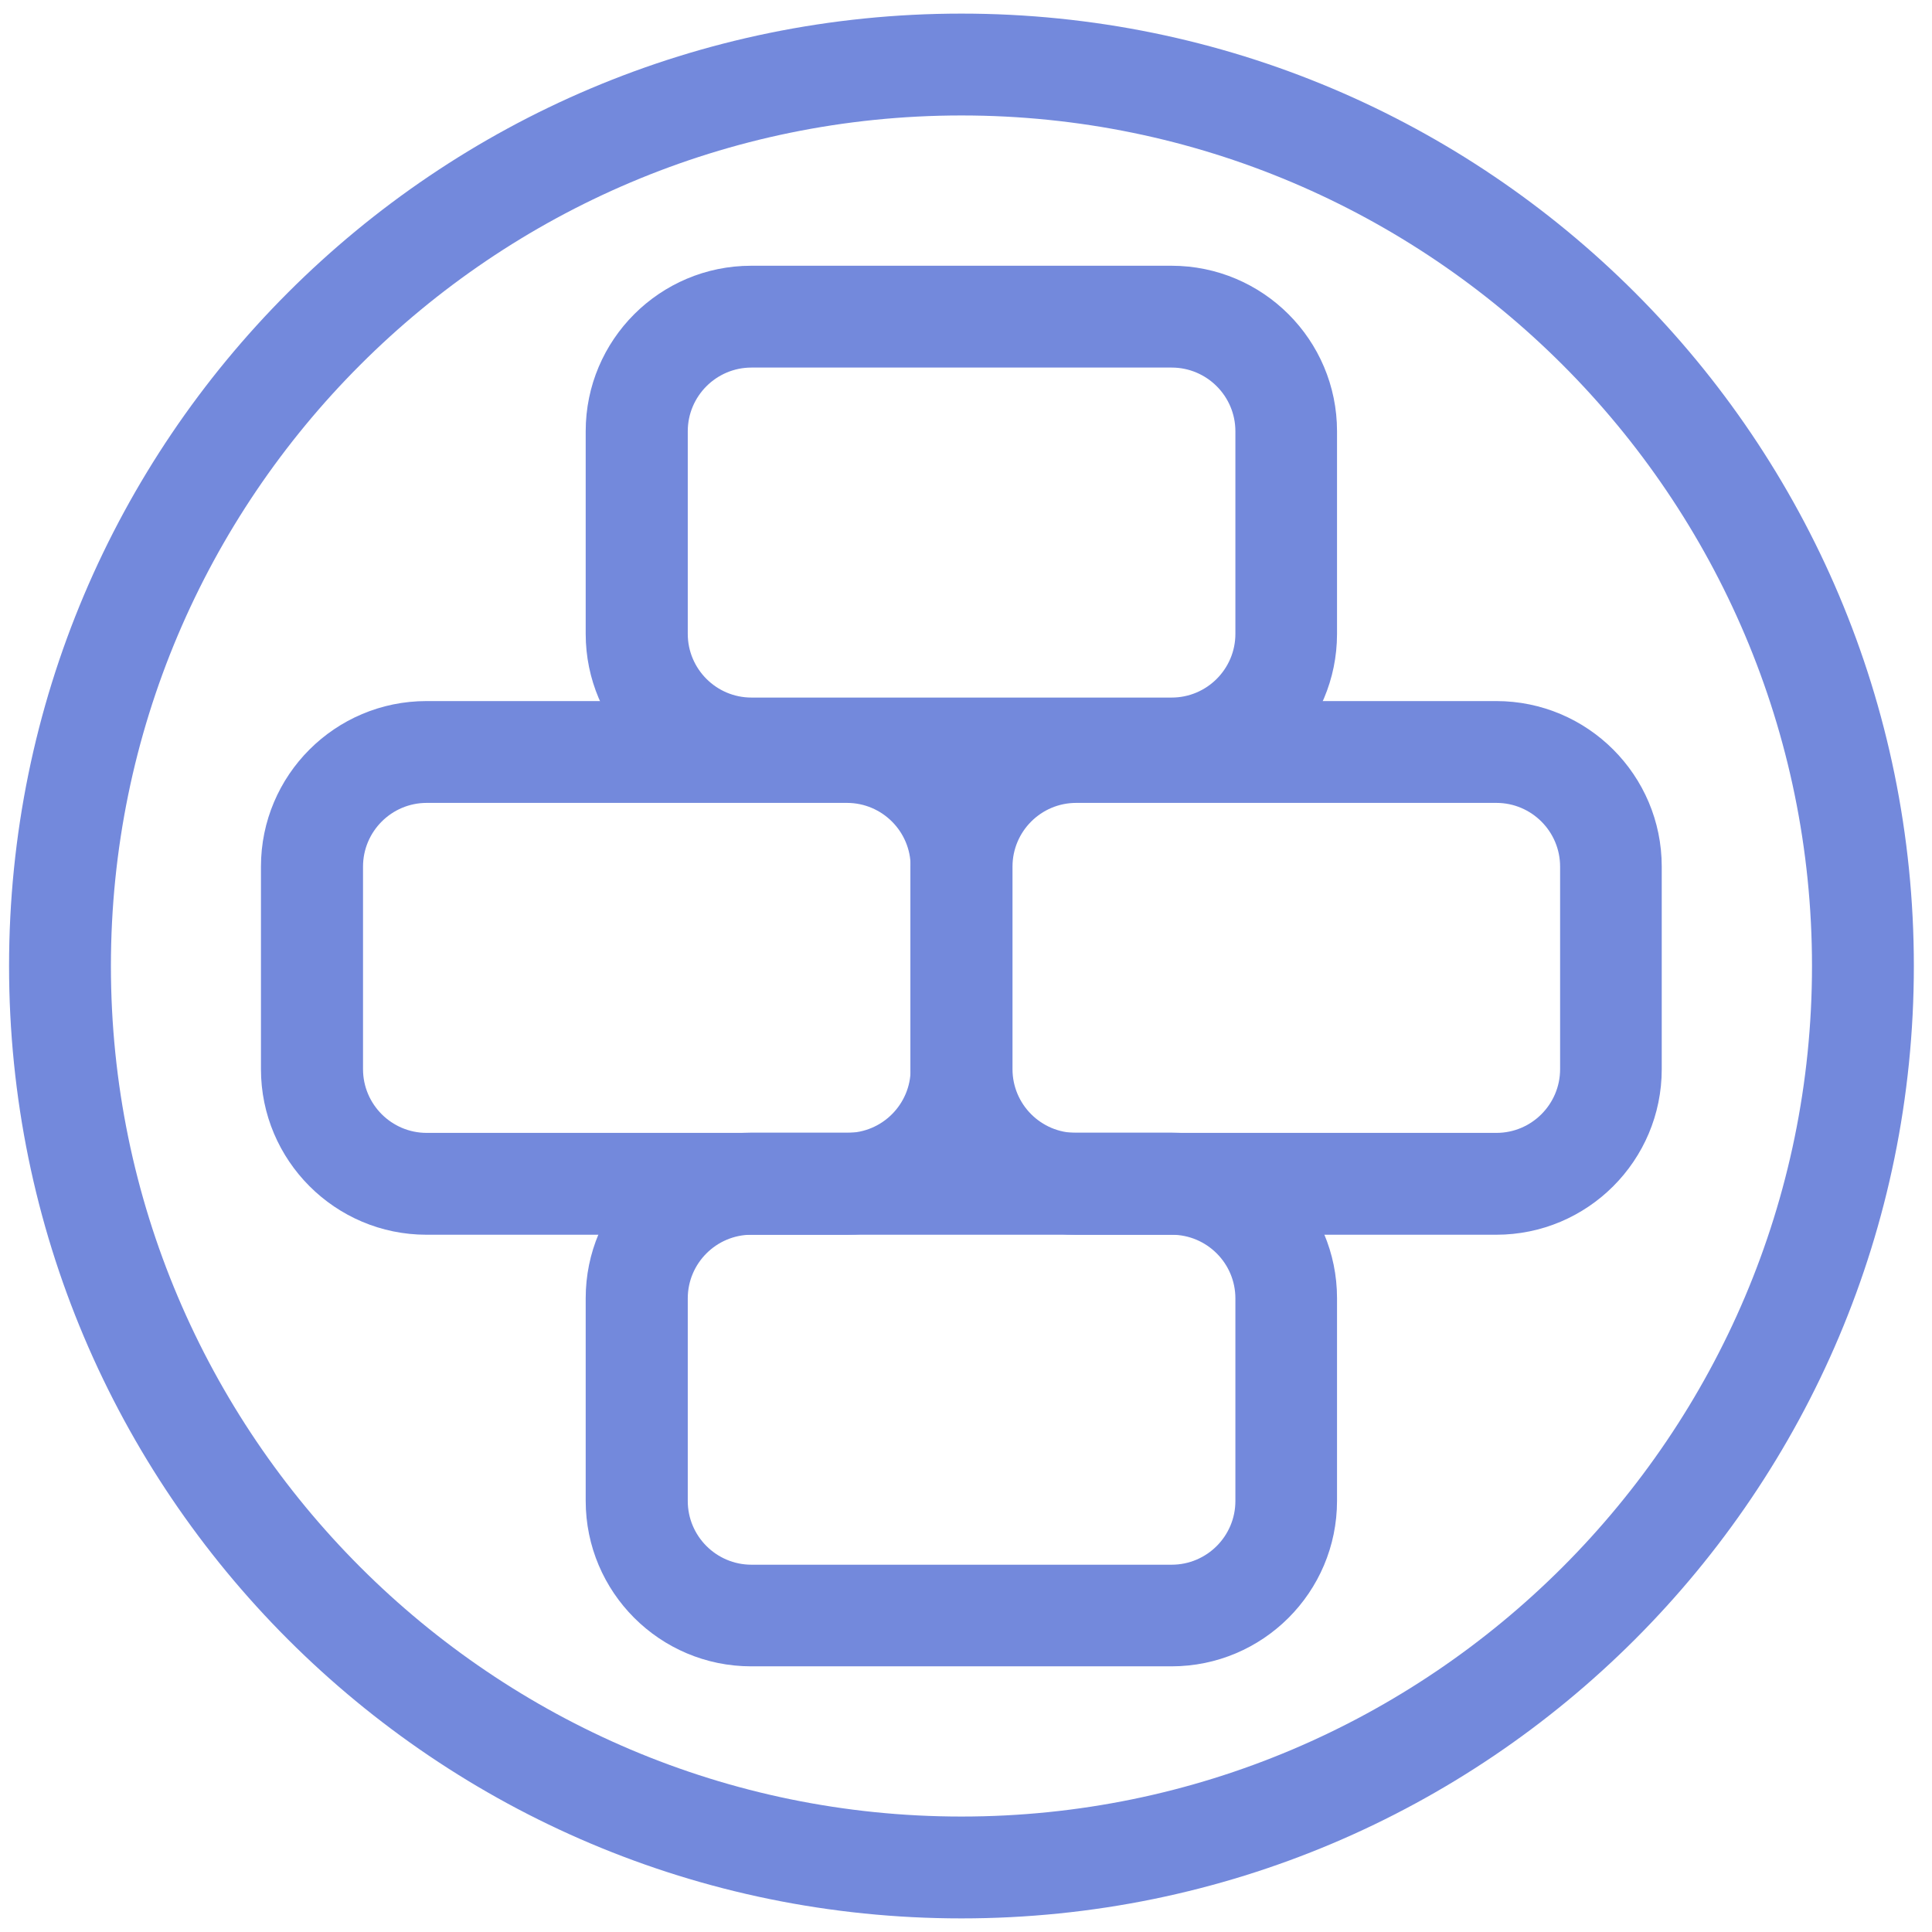
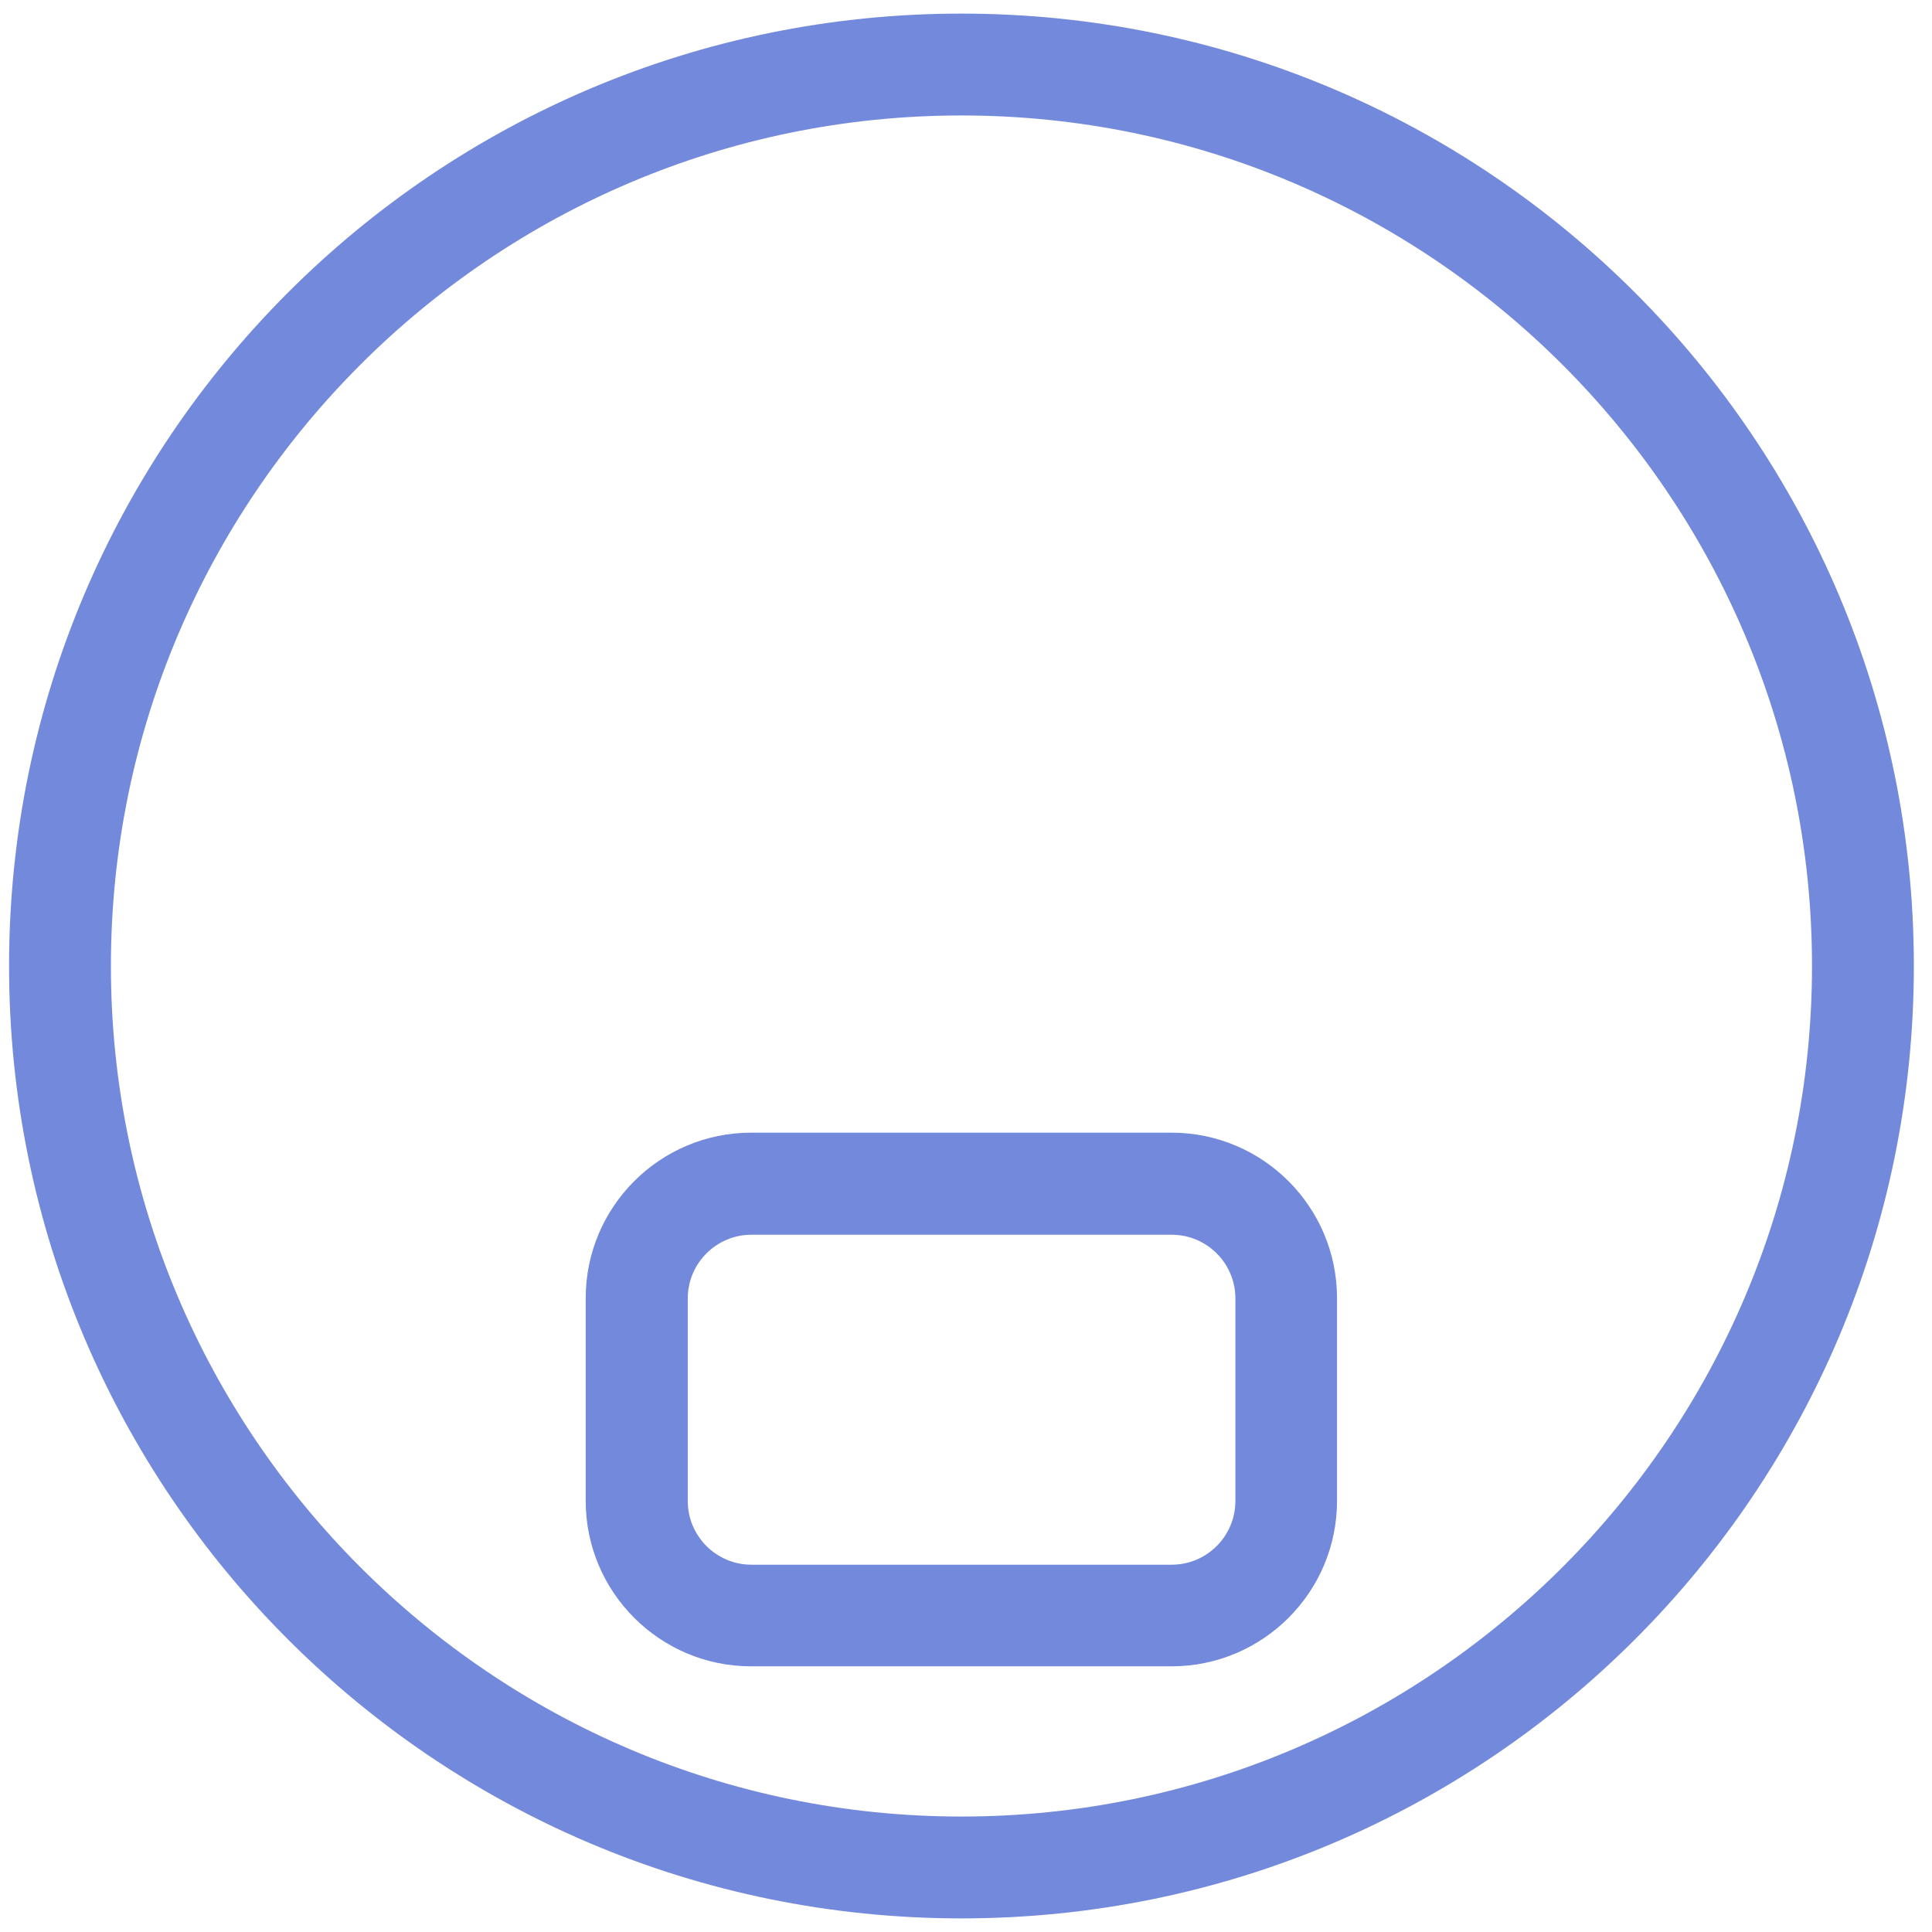
<svg xmlns="http://www.w3.org/2000/svg" width="71" height="71" viewBox="0 0 71 71" fill="none">
  <path d="M35.333 4.243C52.573 4.243 66.59 18.268 66.59 35.5C66.59 52.731 52.565 66.757 35.333 66.757C18.102 66.757 4.076 52.739 4.076 35.5C4.076 18.261 18.094 4.243 35.333 4.243ZM35.333 0.5C16.002 0.5 0.333 16.169 0.333 35.5C0.333 54.831 16.002 70.5 35.333 70.5C54.665 70.5 70.333 54.831 70.333 35.5C70.333 16.169 54.665 0.5 35.333 0.5Z" fill="#7389DC" />
-   <path d="M31.117 45.376H15.673C12.315 45.376 9.59 42.642 9.59 39.292V31.847C9.59 28.489 12.315 25.764 15.673 25.764H31.117C34.476 25.764 37.201 28.489 37.201 31.847V39.292C37.201 42.651 34.476 45.376 31.117 45.376ZM15.681 29.506C14.391 29.506 13.341 30.556 13.341 31.847V39.292C13.341 40.583 14.391 41.633 15.681 41.633H31.125C32.416 41.633 33.466 40.583 33.466 39.292V31.847C33.466 30.556 32.416 29.506 31.125 29.506H15.681Z" fill="#7389DC" />
-   <path d="M54.985 45.376H39.541C36.183 45.376 33.458 42.642 33.458 39.292V31.847C33.458 28.489 36.183 25.764 39.541 25.764H54.985C58.343 25.764 61.068 28.489 61.068 31.847V39.292C61.068 42.651 58.343 45.376 54.985 45.376ZM39.549 29.506C38.258 29.506 37.209 30.556 37.209 31.847V39.292C37.209 40.583 38.258 41.633 39.549 41.633H54.993C56.283 41.633 57.333 40.583 57.333 39.292V31.847C57.333 30.556 56.283 29.506 54.993 29.506H39.549Z" fill="#7389DC" />
-   <path d="M43.051 29.378H27.607C24.249 29.378 21.524 26.645 21.524 23.294V15.849C21.524 12.491 24.249 9.766 27.607 9.766H43.051C46.41 9.766 49.135 12.491 49.135 15.849V23.294C49.135 26.652 46.41 29.378 43.051 29.378ZM27.615 13.508C26.325 13.508 25.275 14.558 25.275 15.849V23.294C25.275 24.585 26.325 25.635 27.615 25.635H43.059C44.35 25.635 45.4 24.585 45.4 23.294V15.849C45.4 14.558 44.35 13.508 43.059 13.508H27.615Z" fill="#7389DC" />
  <path d="M43.051 61.237H27.607C24.249 61.237 21.524 58.512 21.524 55.154V47.708C21.524 44.35 24.249 41.625 27.607 41.625H43.051C46.41 41.625 49.135 44.35 49.135 47.708V55.154C49.135 58.512 46.41 61.237 43.051 61.237ZM27.615 45.376C26.325 45.376 25.275 46.425 25.275 47.716V55.161C25.275 56.452 26.325 57.502 27.615 57.502H43.059C44.35 57.502 45.4 56.452 45.4 55.161V47.716C45.4 46.425 44.35 45.376 43.059 45.376H27.615Z" fill="#7389DC" />
</svg>